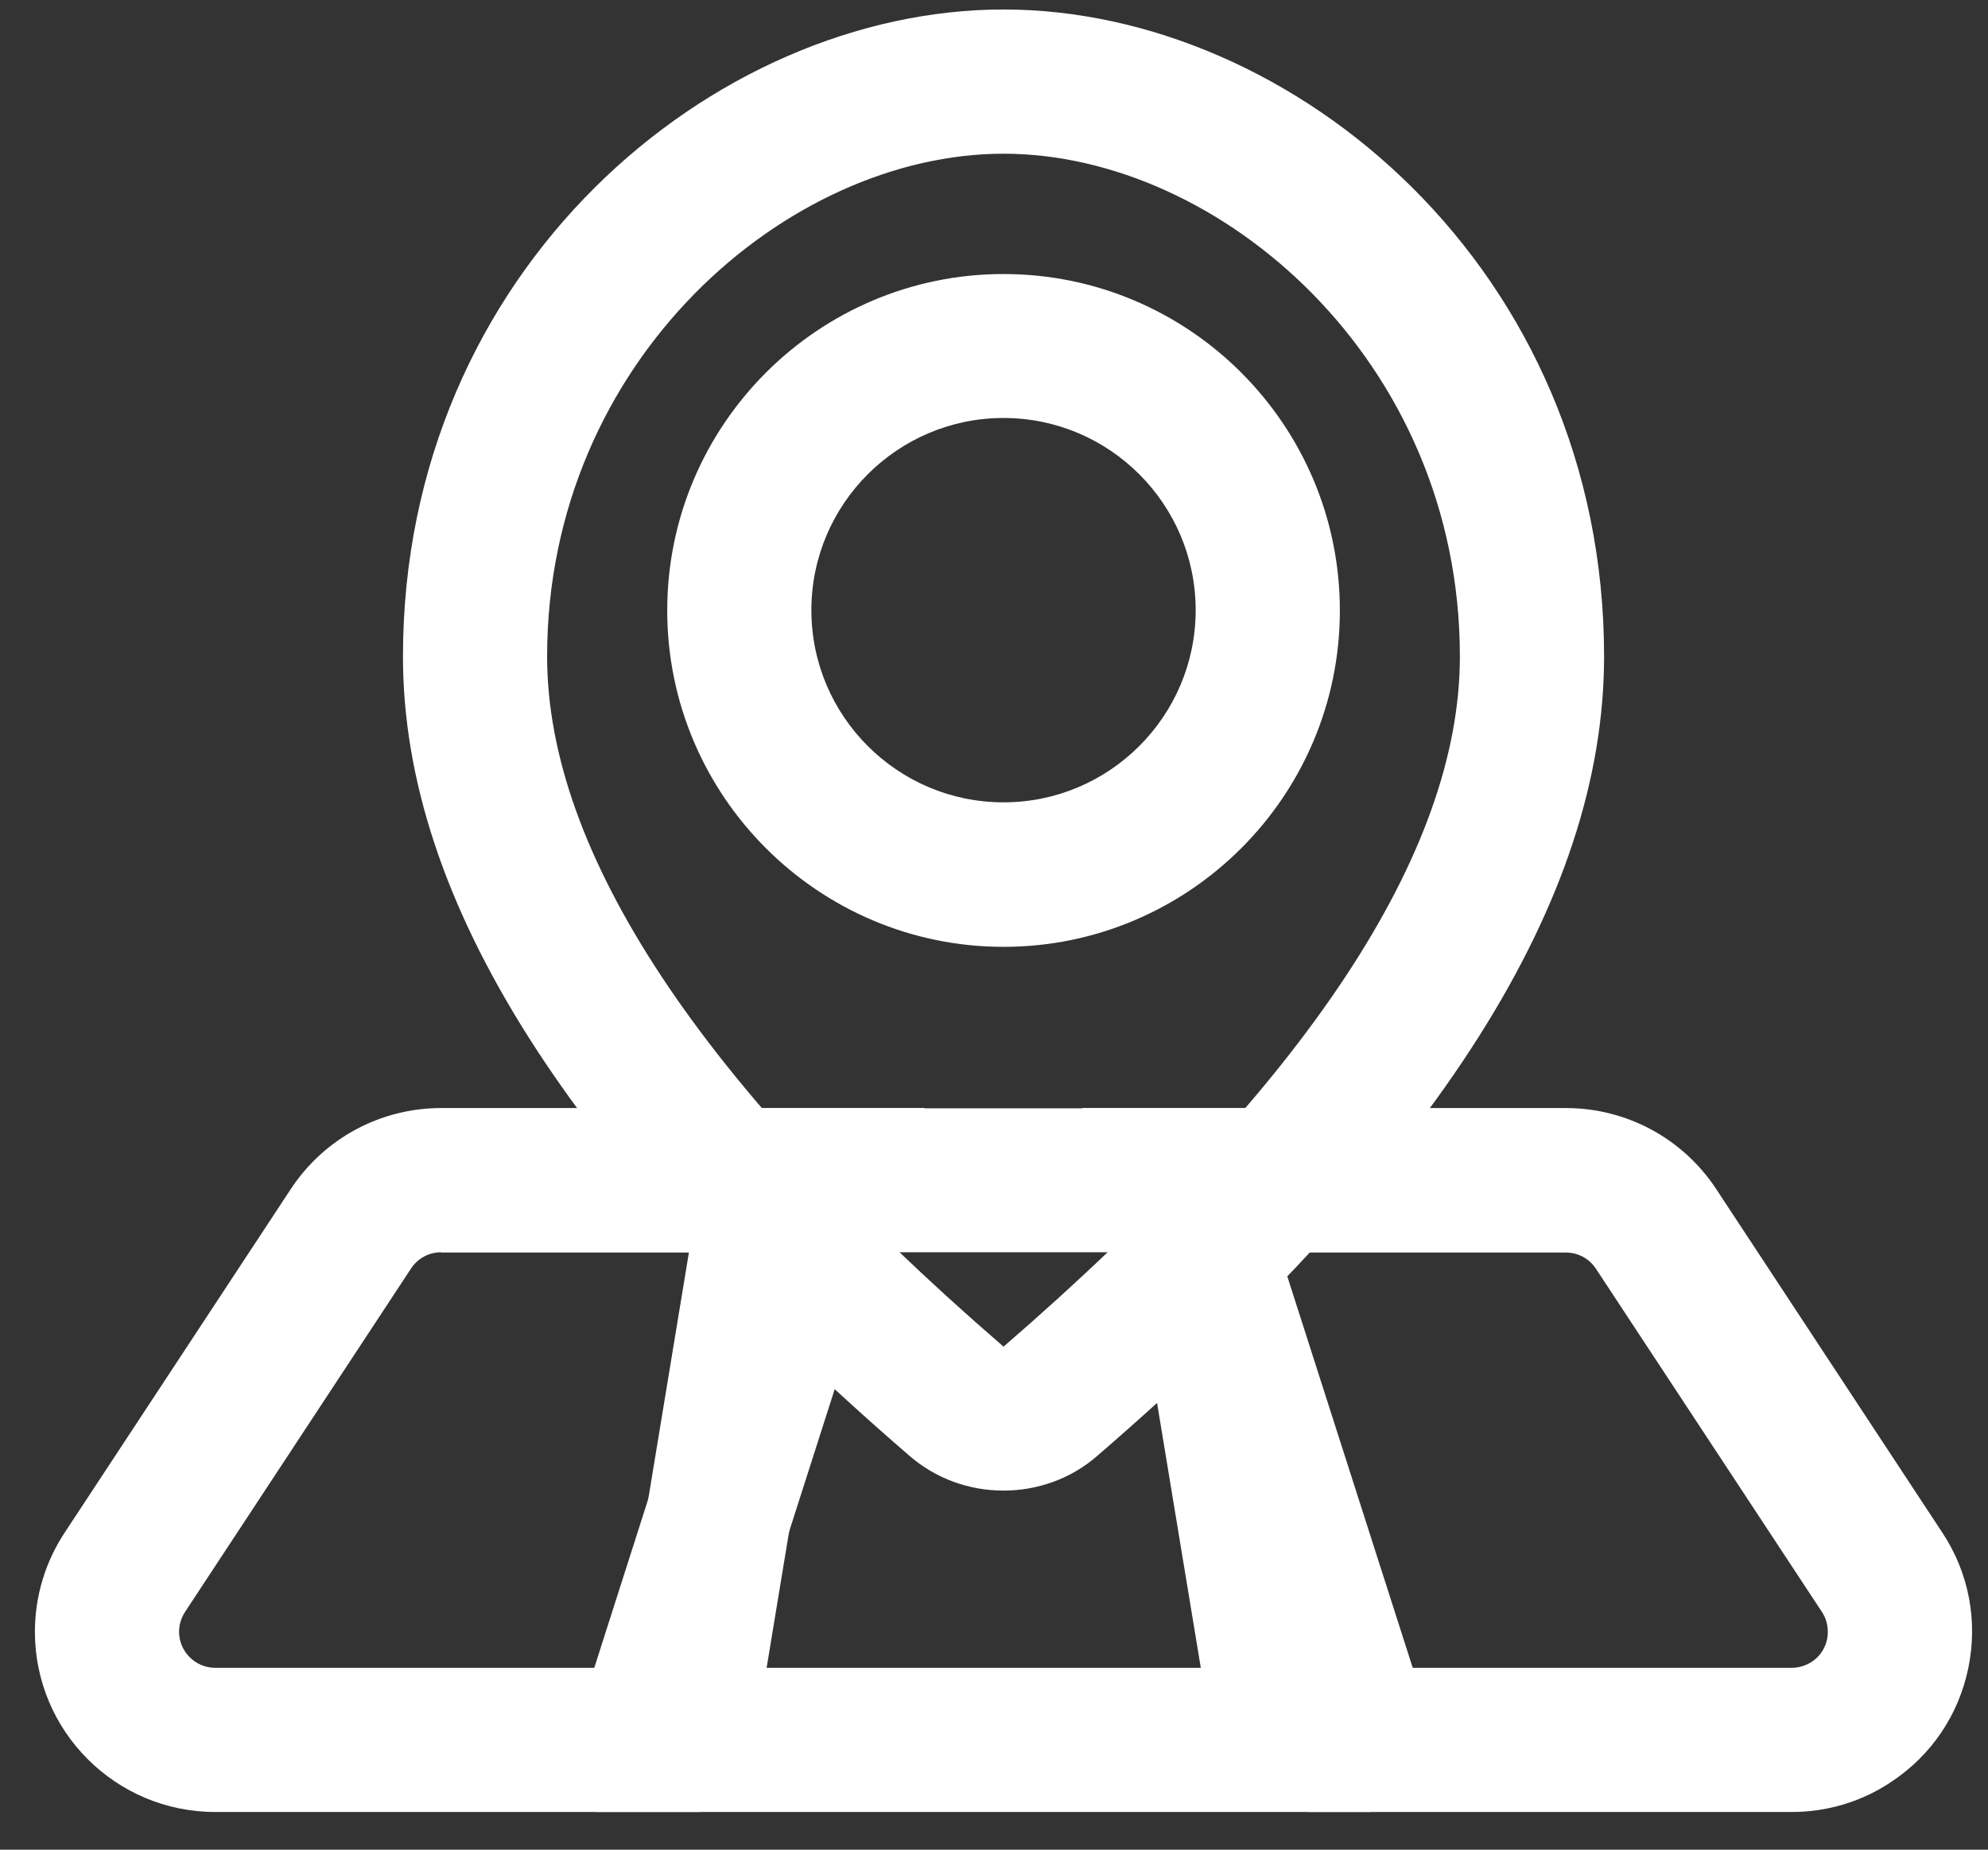
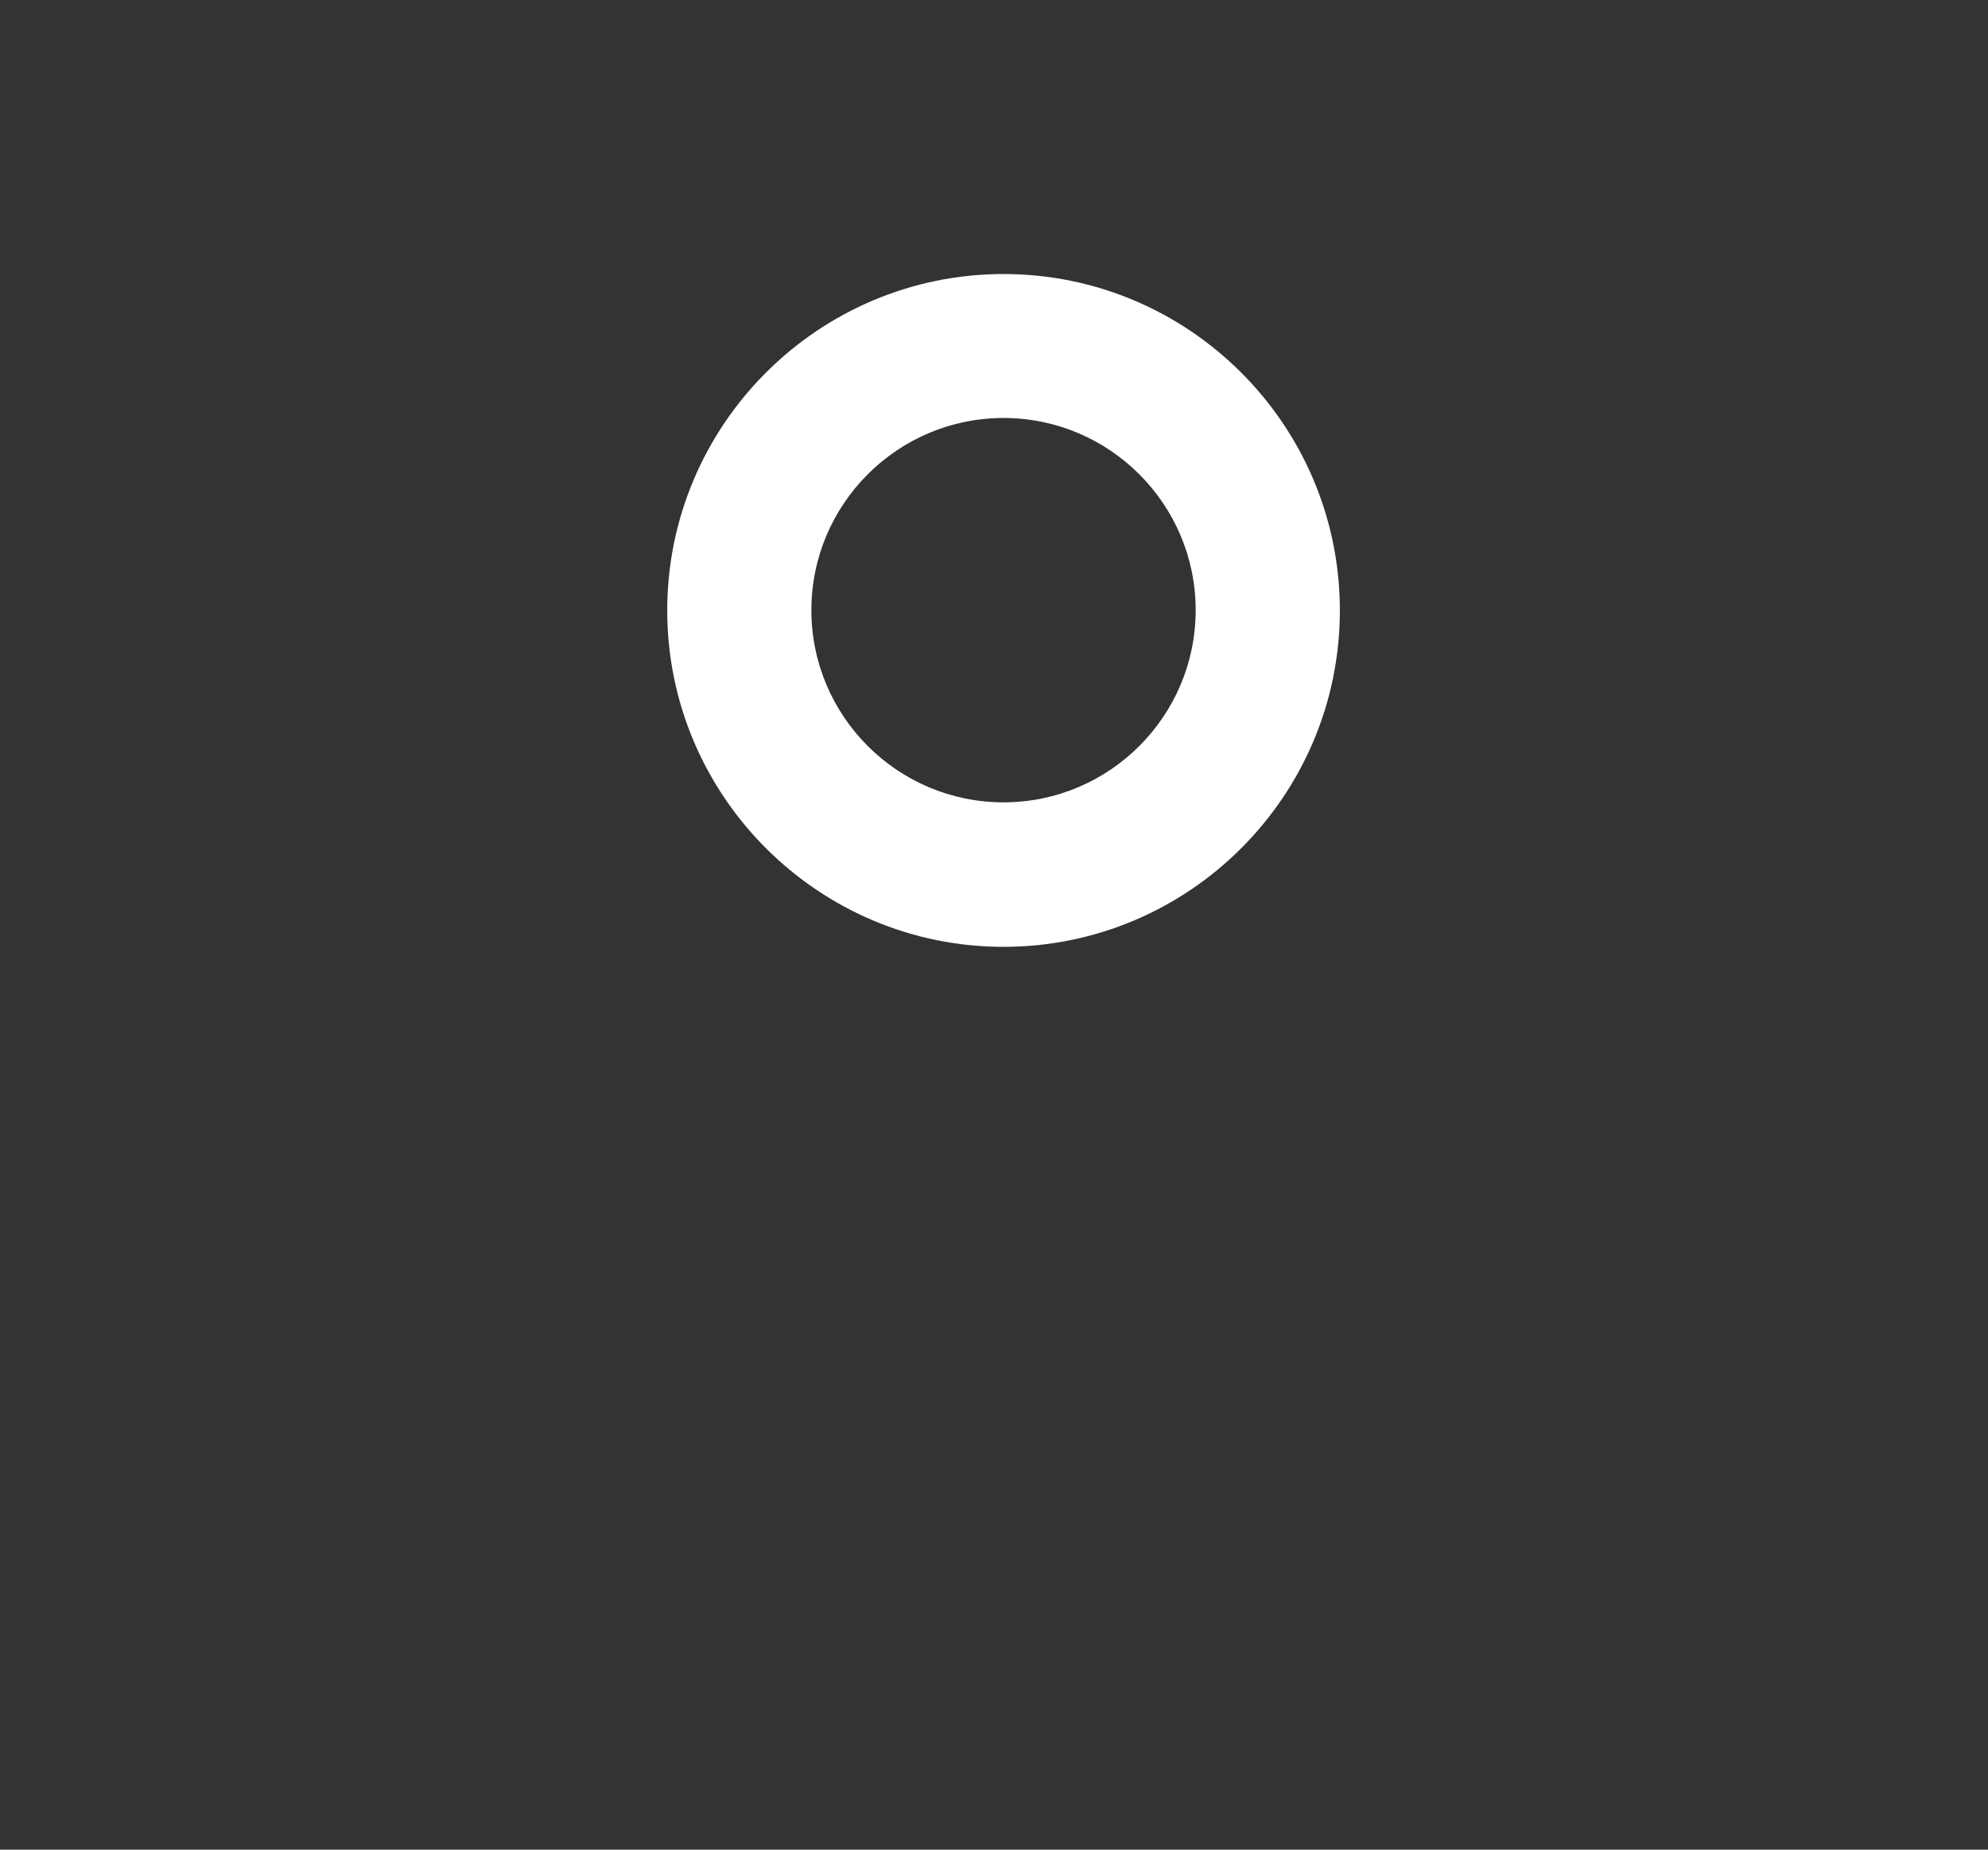
<svg xmlns="http://www.w3.org/2000/svg" width="43" height="40" viewBox="0 0 43 40" fill="none">
  <rect x="0" y="0" width="43" height="40" fill="#333333" stroke="none" />
-   <path d="M15.128 39.185H4.653C2.502 39.185 0.755 37.439 0.755 35.287C0.755 34.525 0.978 33.781 1.4 33.142L6.289 25.715C7.01 24.619 8.229 23.962 9.542 23.962H20L15.128 39.185ZM9.542 27.081C9.278 27.081 9.038 27.21 8.891 27.432L4.002 34.859C3.92 34.988 3.873 35.135 3.873 35.287C3.873 35.715 4.225 36.067 4.653 36.067H12.854L15.726 27.087H9.542V27.081Z" fill="white" />
-   <path d="M29.648 39.185H12.906L15.415 23.968H27.139L29.648 39.185ZM16.582 36.067H25.973L24.489 27.081H18.065L16.582 36.067Z" fill="white" />
-   <path d="M38.758 39.185H28.282L23.411 23.962H33.869C35.182 23.962 36.401 24.619 37.122 25.715L42.011 33.142C42.586 34.009 42.785 35.053 42.574 36.073C42.363 37.093 41.771 37.966 40.897 38.541C40.264 38.963 39.52 39.185 38.758 39.185ZM30.557 36.067H38.758C38.91 36.067 39.057 36.02 39.186 35.938C39.42 35.786 39.496 35.563 39.52 35.446C39.543 35.328 39.561 35.094 39.408 34.859L34.52 27.438C34.373 27.215 34.133 27.087 33.869 27.087H27.679L30.557 36.067Z" fill="white" />
-   <path d="M21.706 32.235C20.973 32.235 20.246 31.983 19.666 31.478C12.297 25.112 8.716 19.456 8.716 14.197C8.716 5.827 15.434 0.205 21.706 0.205C27.978 0.205 34.696 5.827 34.696 14.197C34.696 19.456 31.114 25.112 23.74 31.478C23.166 31.983 22.433 32.235 21.706 32.235ZM21.706 3.324C17.034 3.324 11.834 7.79 11.834 14.197C11.834 18.436 15.158 23.459 21.706 29.122C28.259 23.459 31.577 18.436 31.577 14.197C31.577 7.79 26.378 3.324 21.706 3.324Z" fill="white" />
  <path d="M21.706 20.476C17.697 20.476 14.432 17.21 14.432 13.201C14.432 9.191 17.697 5.926 21.706 5.926C25.716 5.926 28.981 9.185 28.981 13.201C28.981 17.216 25.716 20.476 21.706 20.476ZM21.706 9.039C19.414 9.039 17.55 10.903 17.55 13.195C17.55 15.487 19.414 17.351 21.706 17.351C23.998 17.351 25.862 15.487 25.862 13.195C25.862 10.903 23.998 9.039 21.706 9.039Z" fill="white" />
</svg>